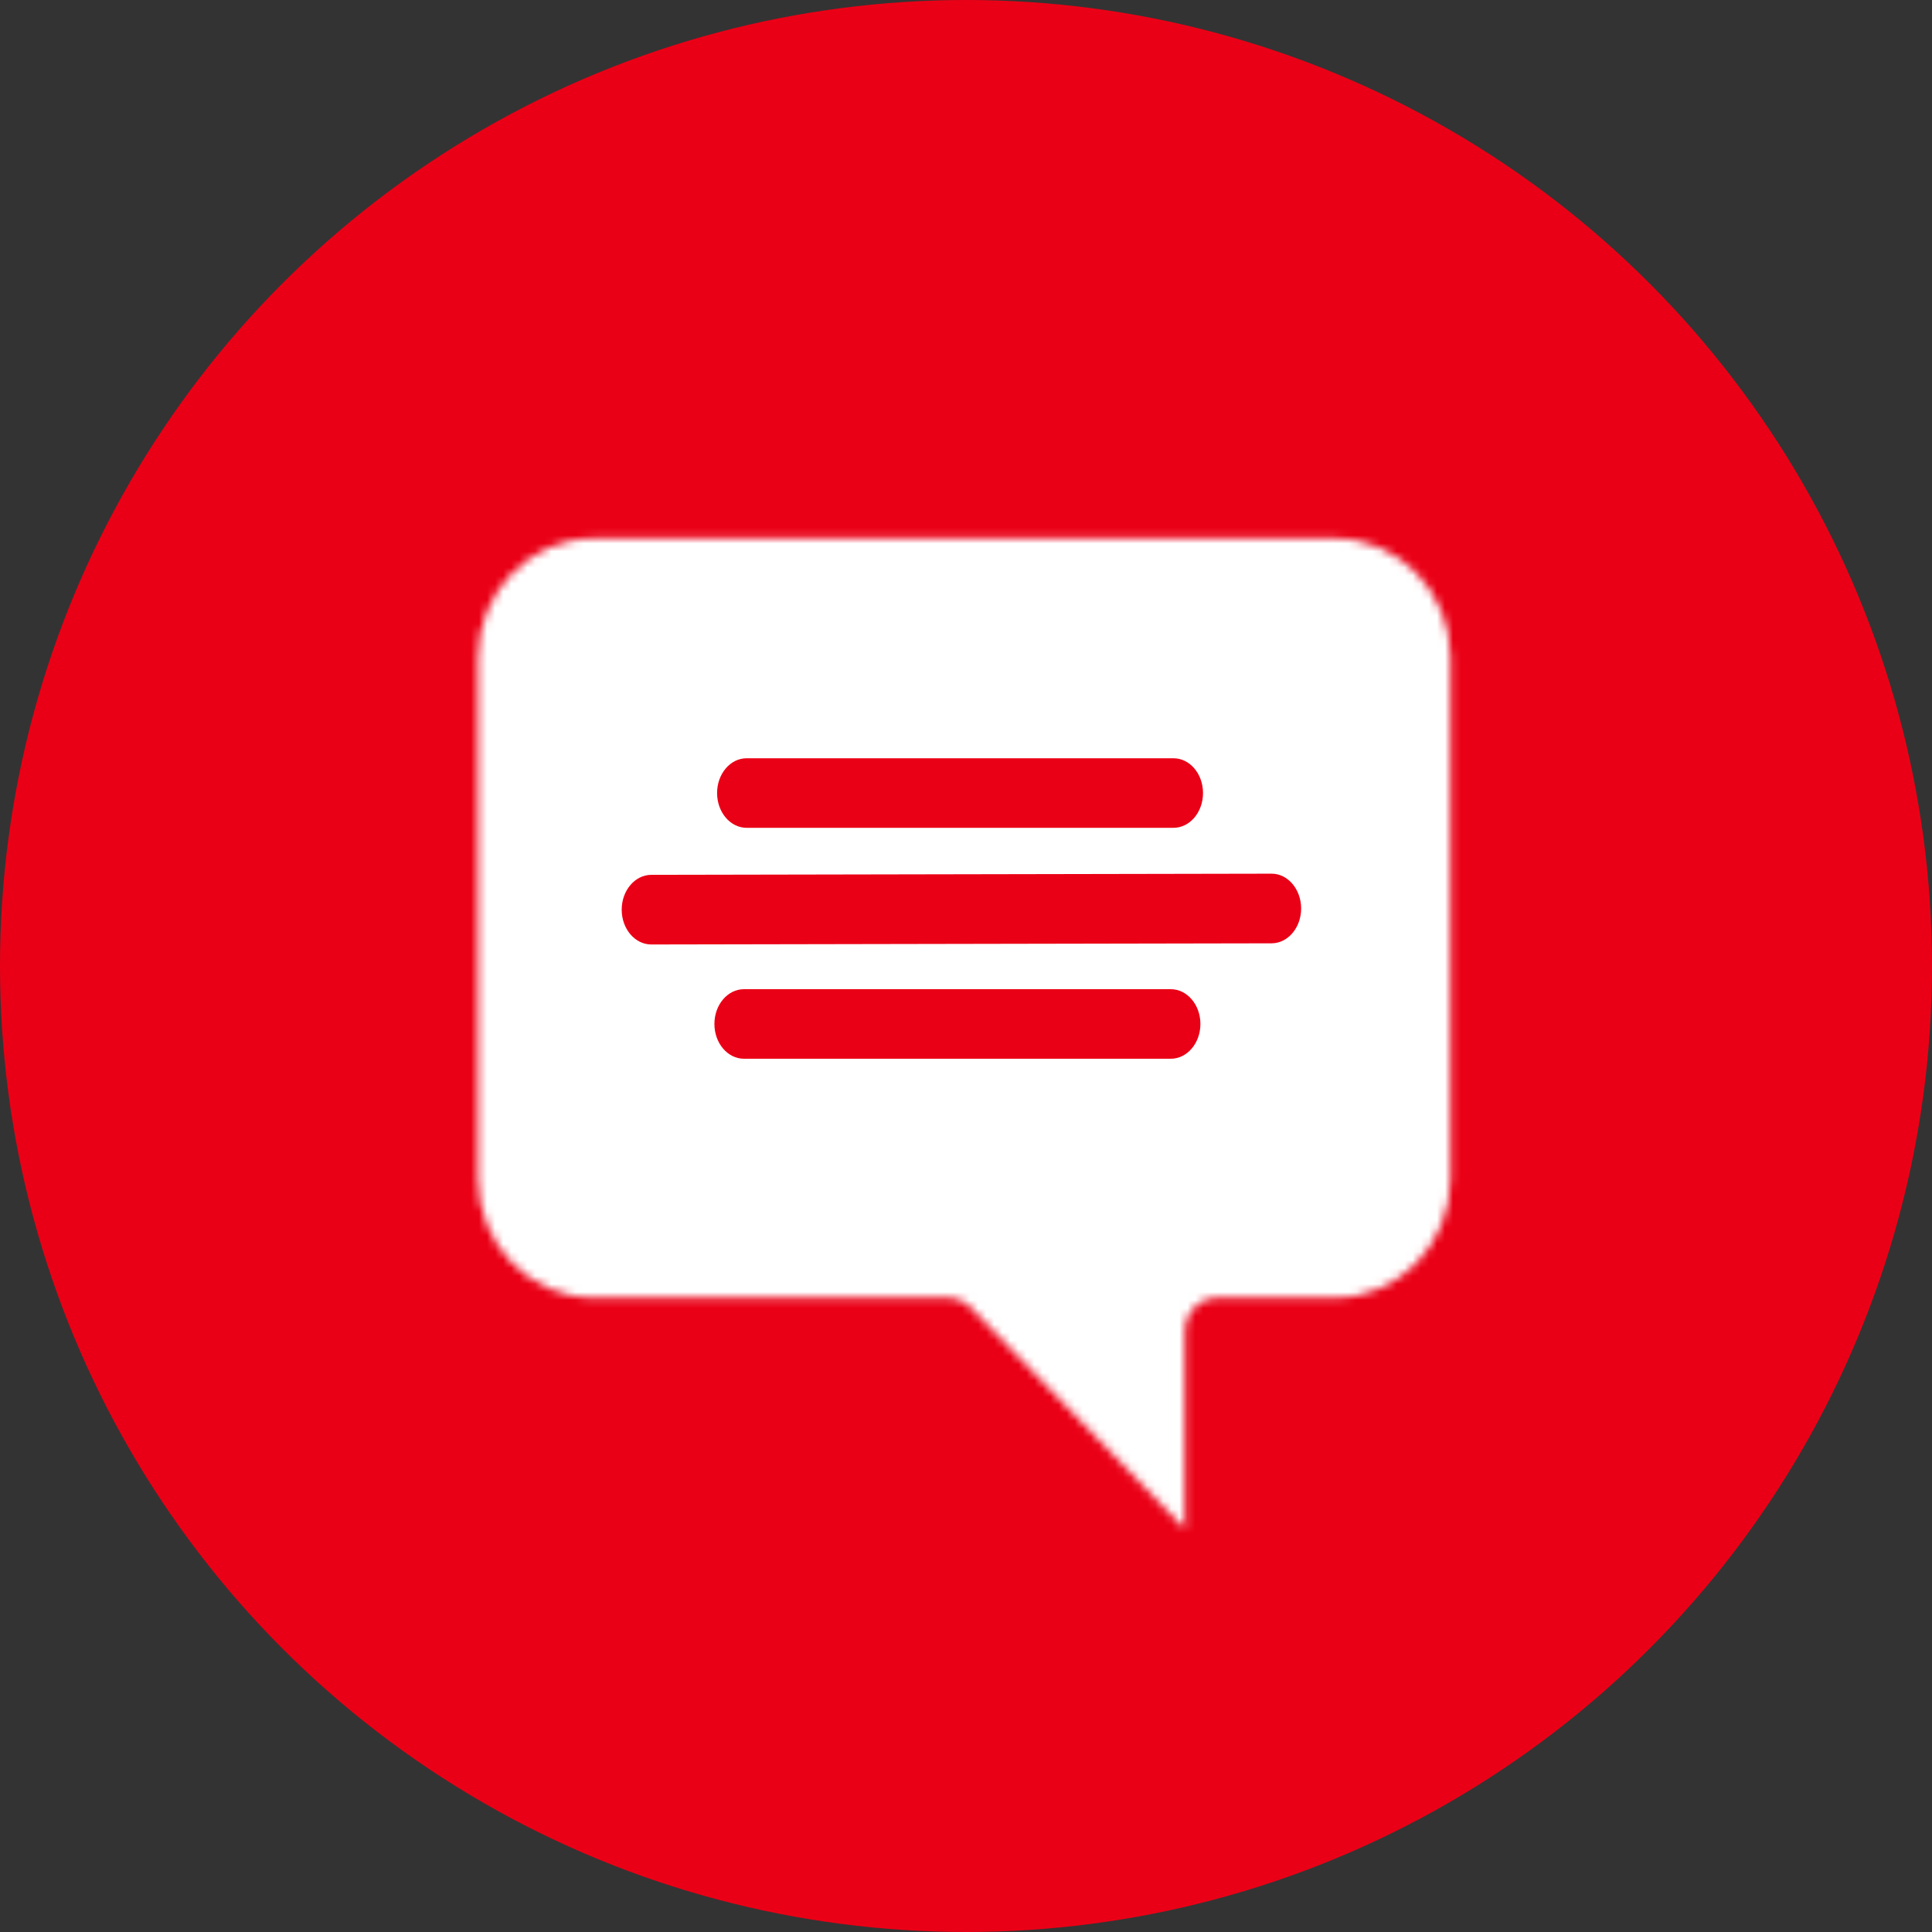
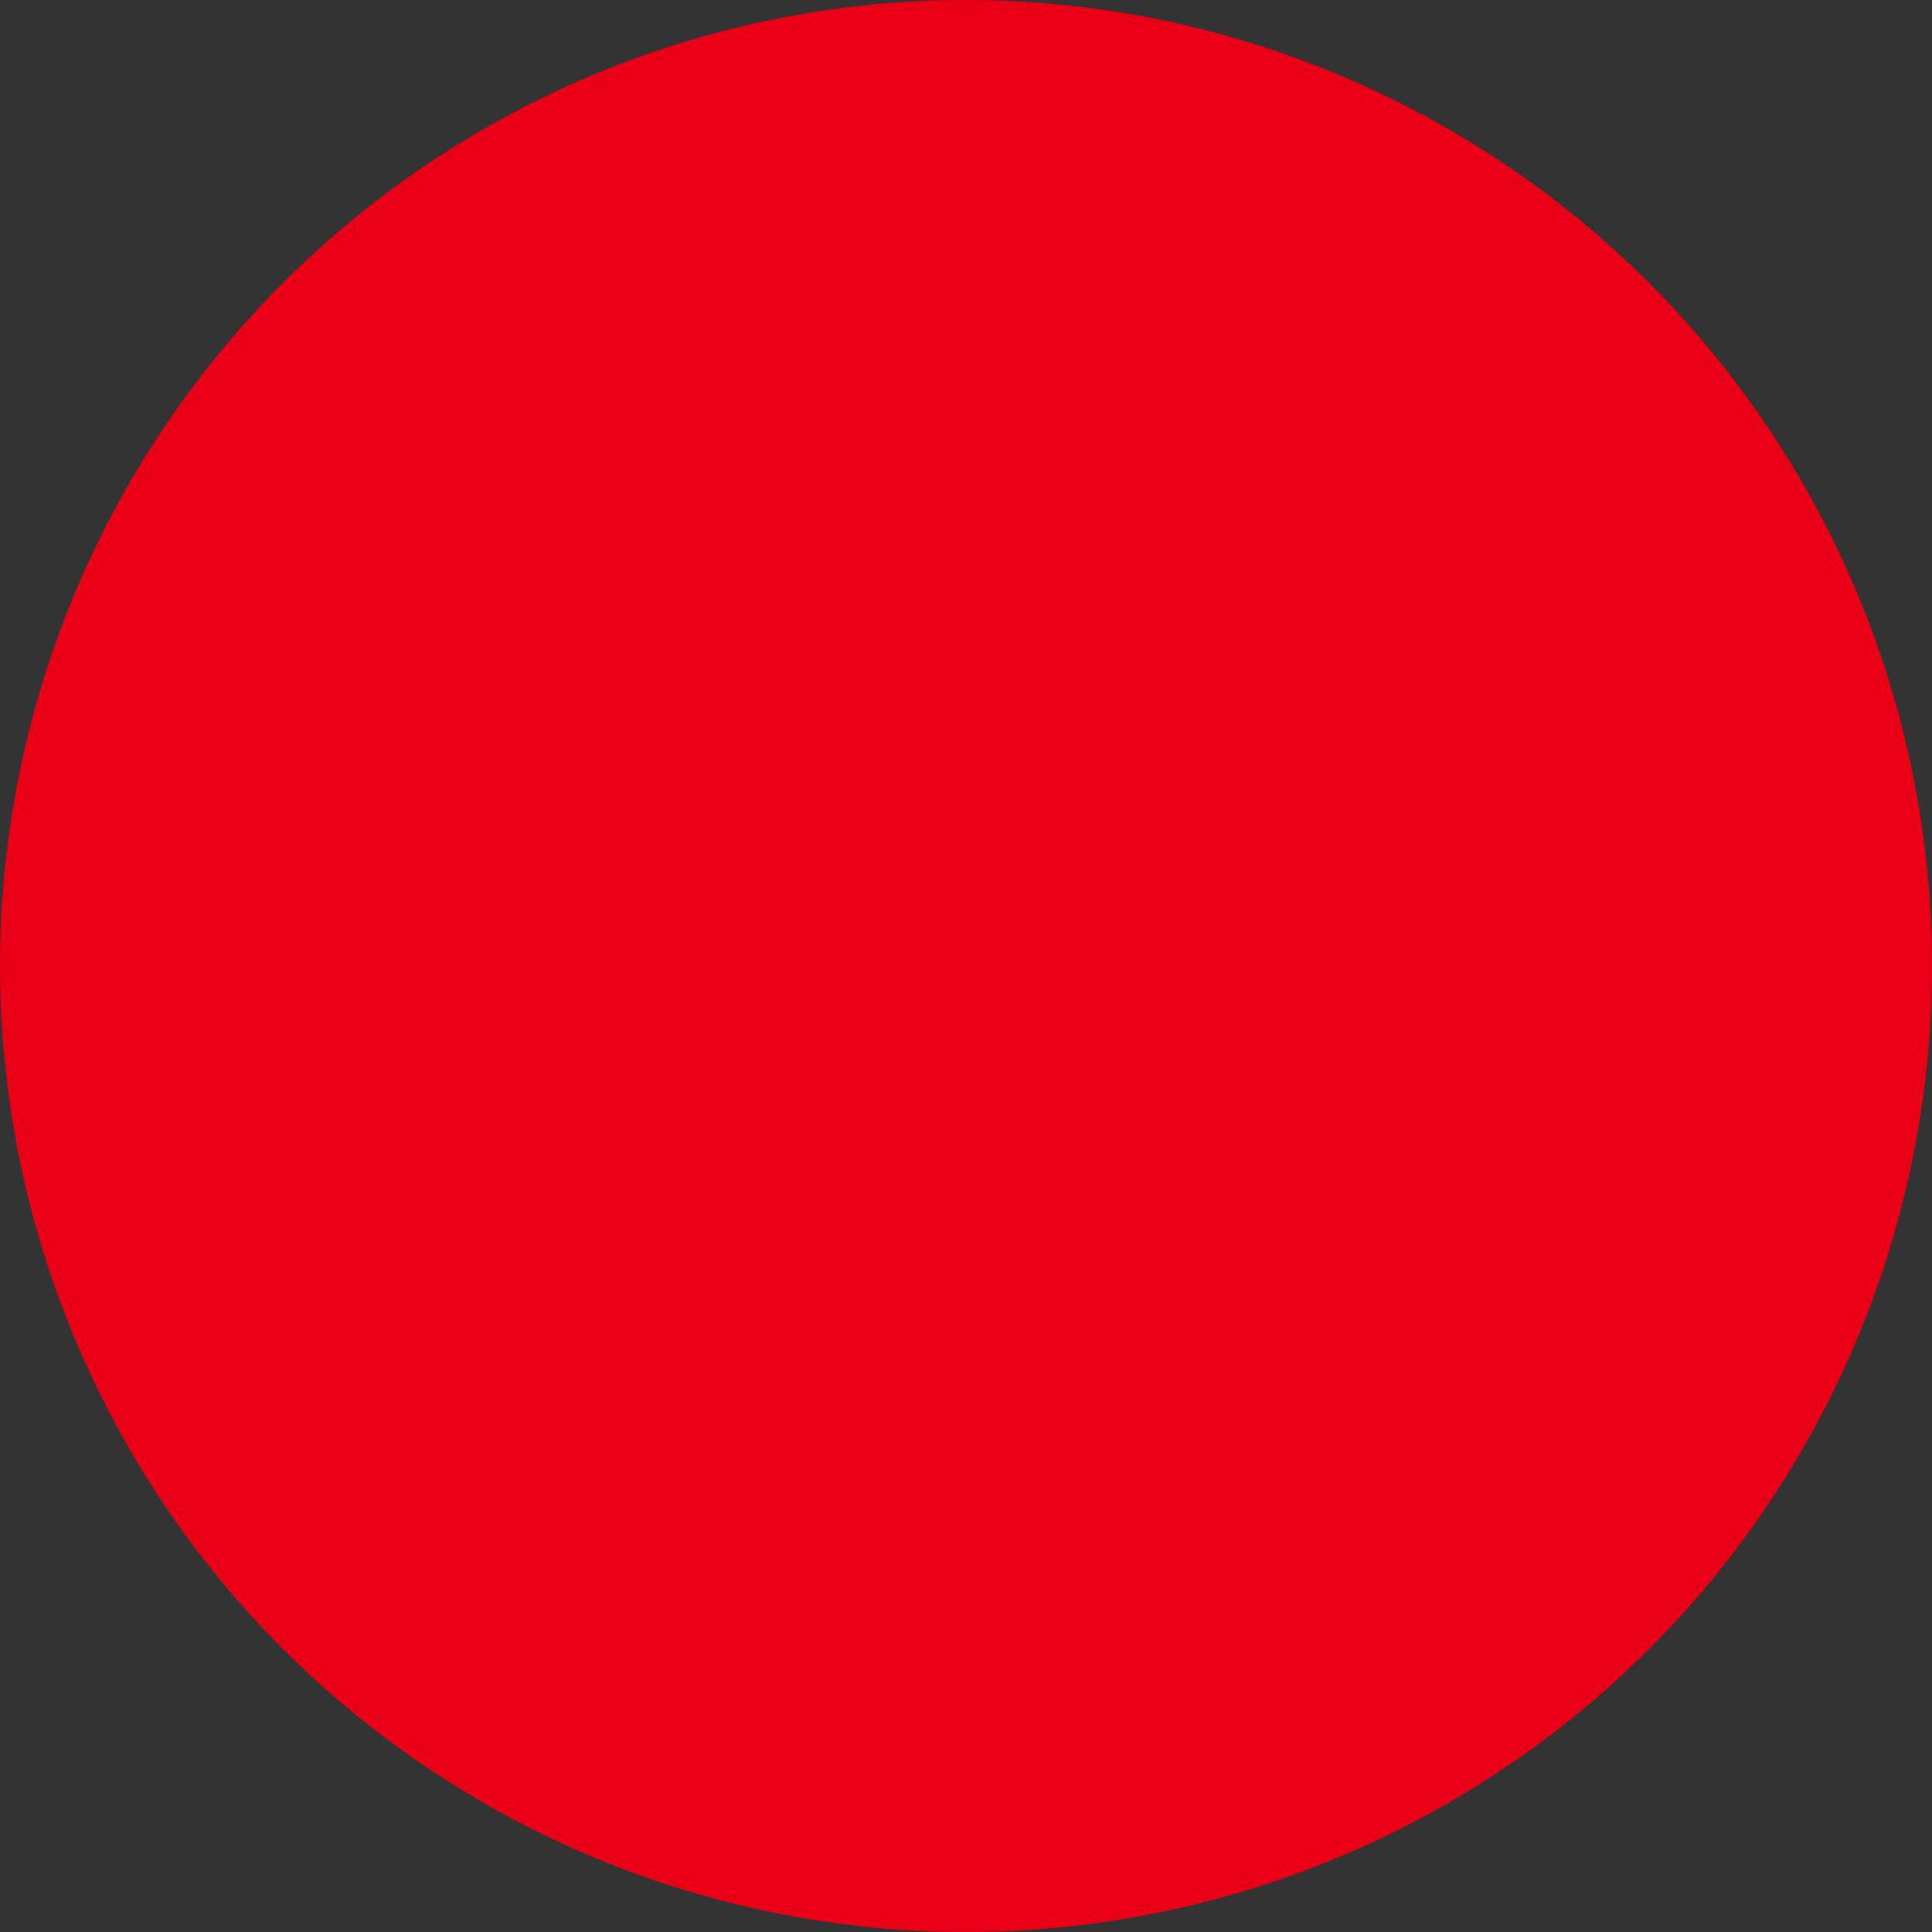
<svg xmlns="http://www.w3.org/2000/svg" xmlns:ns1="http://sodipodi.sourceforge.net/DTD/sodipodi-0.dtd" xmlns:ns2="http://www.inkscape.org/namespaces/inkscape" fill="none" height="240" viewBox="0 0 240 240" width="240" version="1.1" id="svg13" ns1:docname="chat_button_default.svg" ns2:version="0.92.4 (5da689c313, 2019-01-14)">
  <rect x="0" y="0" width="240" height="240" fill="#333333" stroke="none" />
  <defs id="defs17" />
  <ns1:namedview pagecolor="#ffffff" bordercolor="#666666" borderopacity="1" objecttolerance="10" gridtolerance="10" guidetolerance="10" ns2:pageopacity="0" ns2:pageshadow="2" ns2:window-width="779" ns2:window-height="489" id="namedview15" showgrid="false" ns2:zoom="0.98333333" ns2:cx="120" ns2:cy="120" ns2:window-x="0" ns2:window-y="0" ns2:window-maximized="0" ns2:current-layer="svg13" />
  <mask id="a" height="124" maskUnits="userSpaceOnUse" width="122" x="59" y="66">
-     <path clip-rule="evenodd" d="m180.183 81.702c0-8.166-6.427-14.814-14.33-14.814h-92.155c-7.883 0-14.32 6.648-14.32 14.814v64.69c0 8.165 6.437 14.814 14.32 14.814h44.029c1.068 0 2.116.455 2.883 1.234l26.573 27.483v-24.518c0-2.307 1.806-4.199 4.048-4.199h14.622c7.903 0 14.33-6.649 14.33-14.814z" fill="#fff" fill-rule="evenodd" id="path2" />
-   </mask>
+     </mask>
  <circle cx="120" cy="120" fill="#000" r="120" id="circle5" style="fill:#ea0016;fill-opacity:1" />
  <g mask="url(#a)" id="g9">
-     <path clip-rule="evenodd" d="m206.435 223.153h-272.854v-240.172h272.854z" fill="#fff" fill-rule="evenodd" id="path7" />
-   </g>
-   <path clip-rule="evenodd" d="m145.773 102.834c2.028 0 3.67-1.933 3.67-4.32 0-2.386-1.642-4.32-3.67-4.32h-53.024c-2.027 0-3.67 1.934-3.67 4.32 0 2.387 1.643 4.32 3.67 4.32zm-64.873 14.492h.009l77.063-.144c2.018-.011 3.661-1.944 3.661-4.331-.008-2.386-1.651-4.32-3.67-4.32h-.009l-77.054.144c-2.027.011-3.67 1.944-3.67 4.331 0 2.386 1.651 4.32 3.67 4.32zm11.517 14.195h53.024c2.027 0 3.679-1.934 3.679-4.32s-1.652-4.32-3.679-4.32h-53.024c-2.027 0-3.67 1.934-3.67 4.32s1.643 4.32 3.67 4.32z" fill="#000" fill-rule="evenodd" id="path11" style="fill:#ea0016;fill-opacity:1" />
+     </g>
+   <path clip-rule="evenodd" d="m145.773 102.834c2.028 0 3.67-1.933 3.67-4.32 0-2.386-1.642-4.32-3.67-4.32h-53.024c-2.027 0-3.67 1.934-3.67 4.32 0 2.387 1.643 4.32 3.67 4.32zm-64.873 14.492h.009l77.063-.144c2.018-.011 3.661-1.944 3.661-4.331-.008-2.386-1.651-4.32-3.67-4.32h-.009l-77.054.144c-2.027.011-3.67 1.944-3.67 4.331 0 2.386 1.651 4.32 3.67 4.32zm11.517 14.195h53.024s-1.652-4.32-3.679-4.32h-53.024c-2.027 0-3.67 1.934-3.67 4.32s1.643 4.32 3.67 4.32z" fill="#000" fill-rule="evenodd" id="path11" style="fill:#ea0016;fill-opacity:1" />
</svg>